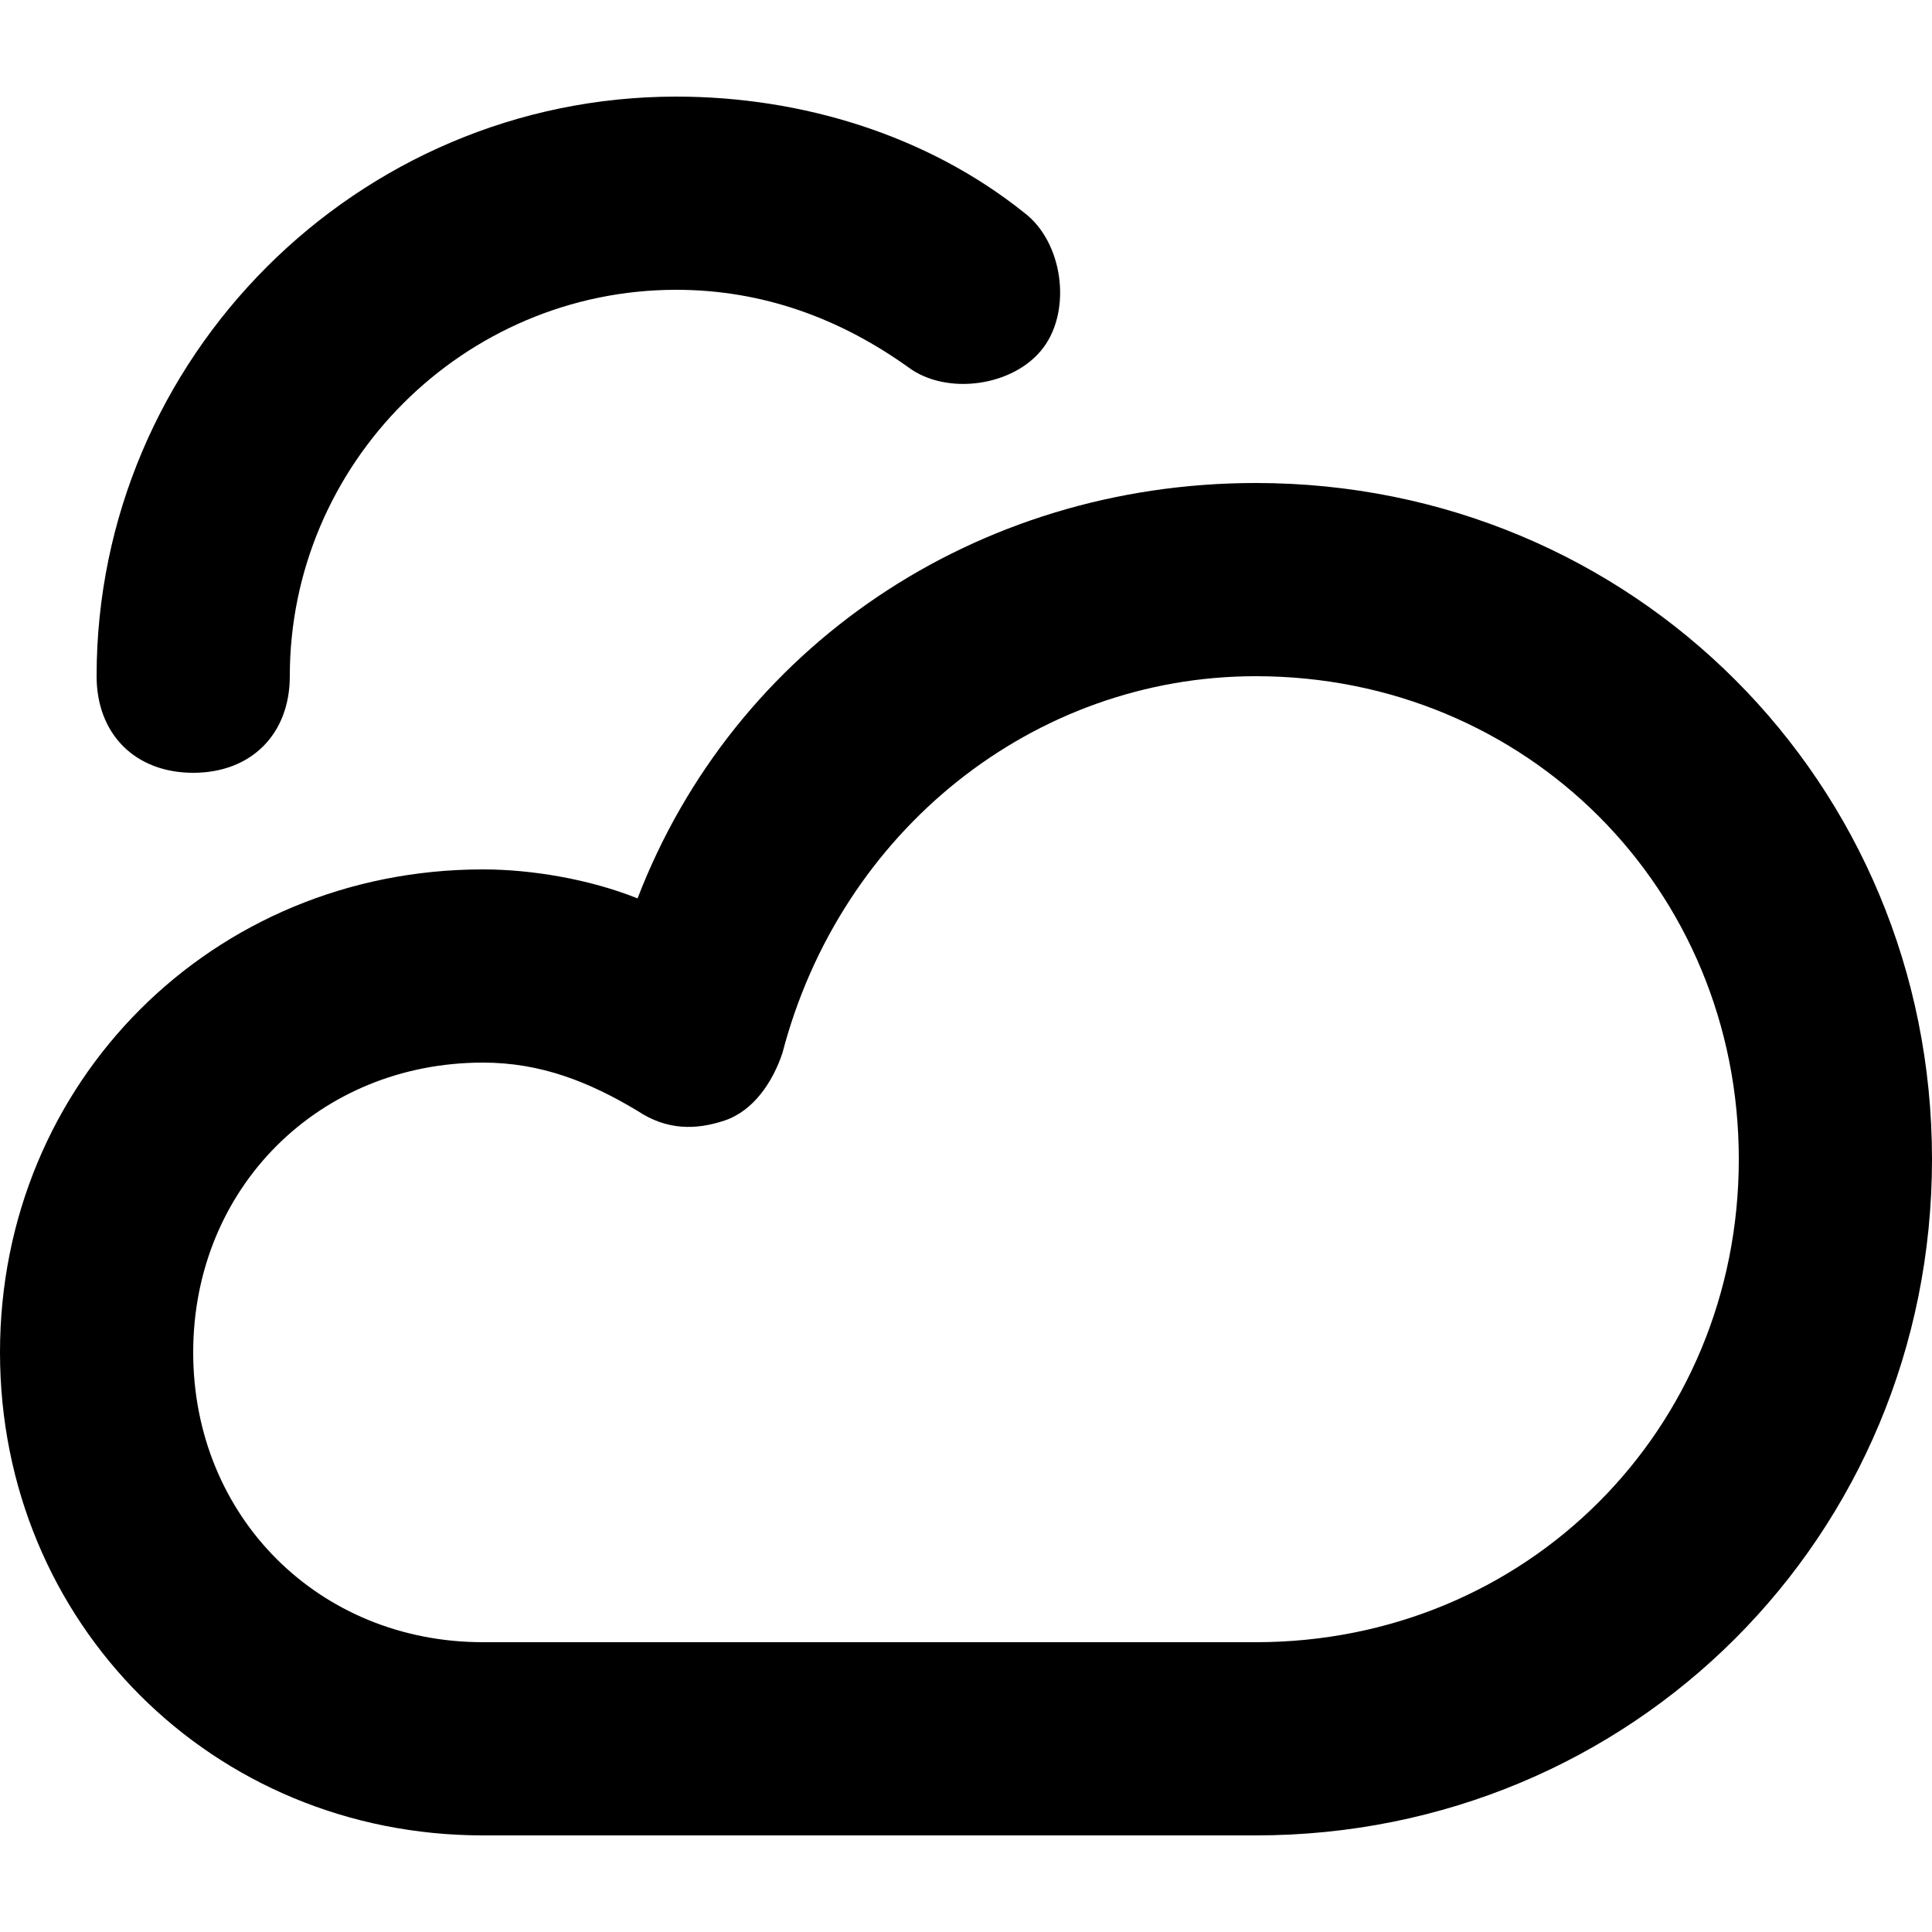
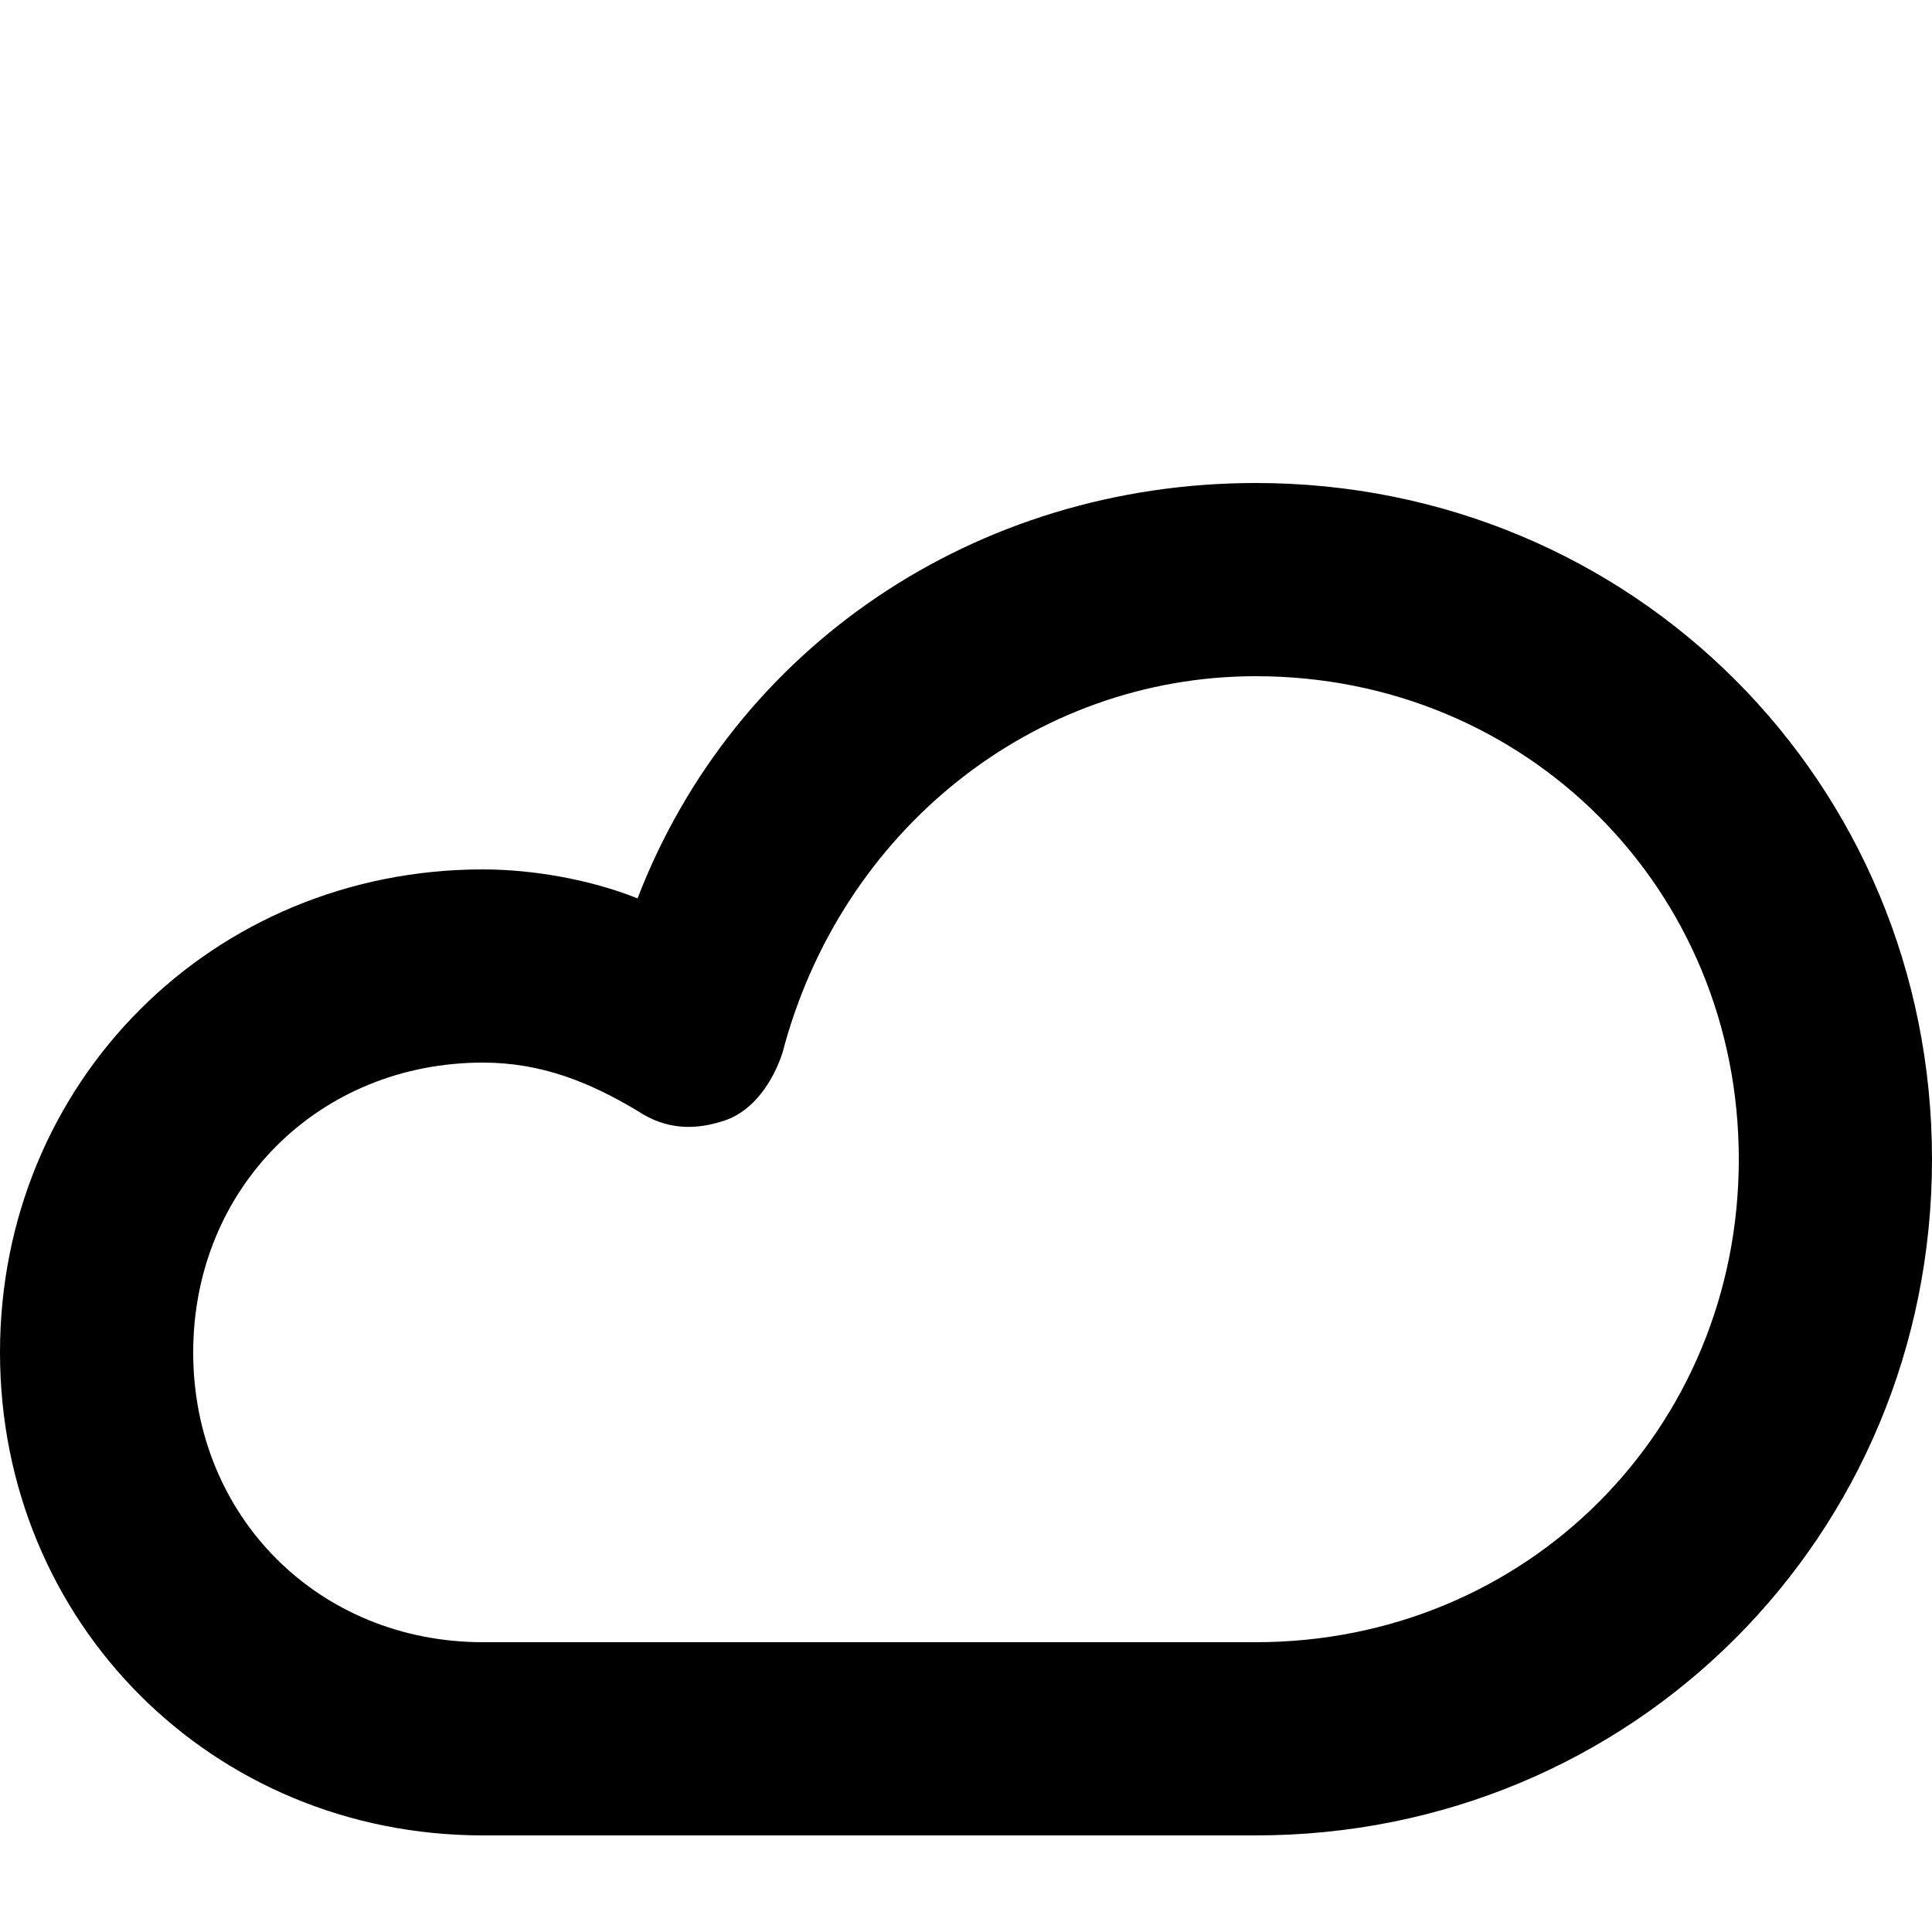
<svg xmlns="http://www.w3.org/2000/svg" fill="#000000" version="1.1" id="Layer_1" width="800px" height="800px" viewBox="0 0 20 20" enable-background="new 0 0 20 20" xml:space="preserve">
  <path d="M13,19H5c-2.8,0-5-2.2-5-5s2.2-5,5-5c0.5,0,1.1,0.1,1.6,0.3C7.6,6.7,10.1,5,13,5c3.9,0,7,3.1,7,7S16.9,19,13,19z M5,11  c-1.7,0-3,1.3-3,3s1.3,3,3,3h8c2.8,0,5-2.2,5-5s-2.2-5-5-5c-2.3,0-4.3,1.6-4.9,3.9c-0.1,0.3-0.3,0.6-0.6,0.7  c-0.3,0.1-0.6,0.1-0.9-0.1C6.1,11.2,5.6,11,5,11z" />
-   <path d="M2,8C1.4,8,1,7.6,1,7c0-3.3,2.7-6,6-6c1.3,0,2.6,0.4,3.6,1.2c0.4,0.3,0.5,1,0.2,1.4c-0.3,0.4-1,0.5-1.4,0.2  C8.7,3.3,7.9,3,7,3C4.8,3,3,4.8,3,7C3,7.6,2.6,8,2,8z" />
</svg>